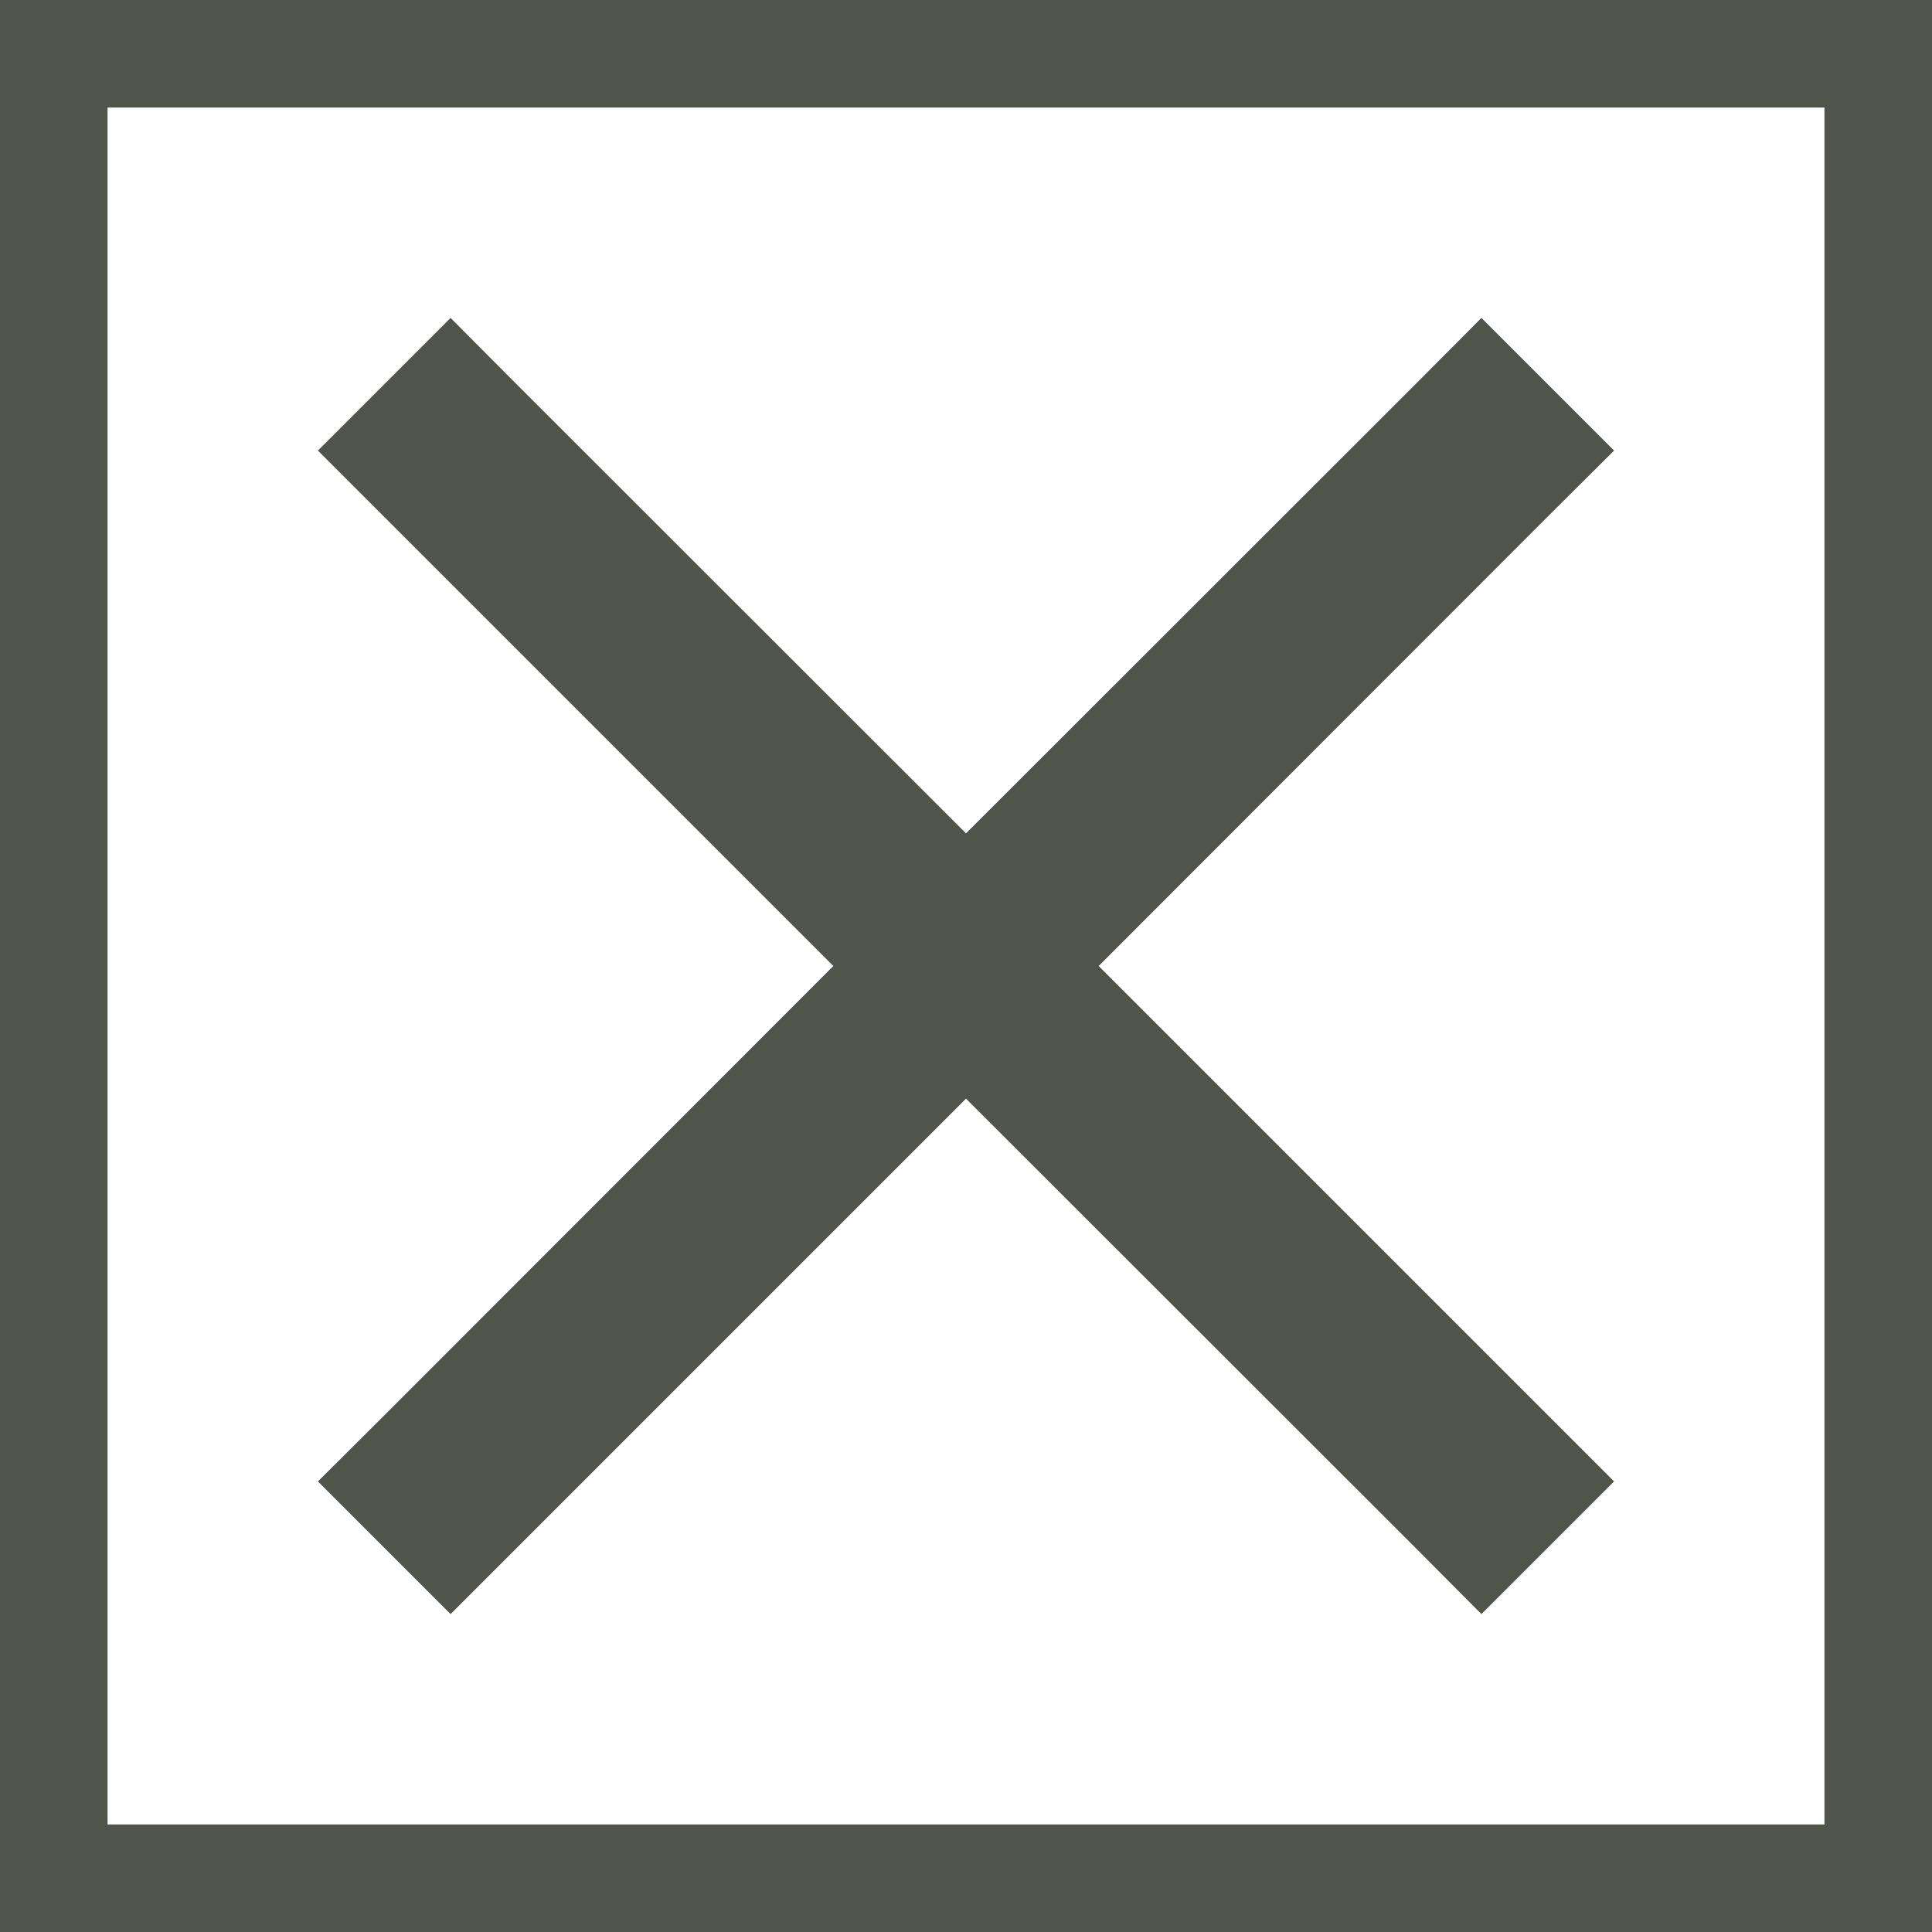
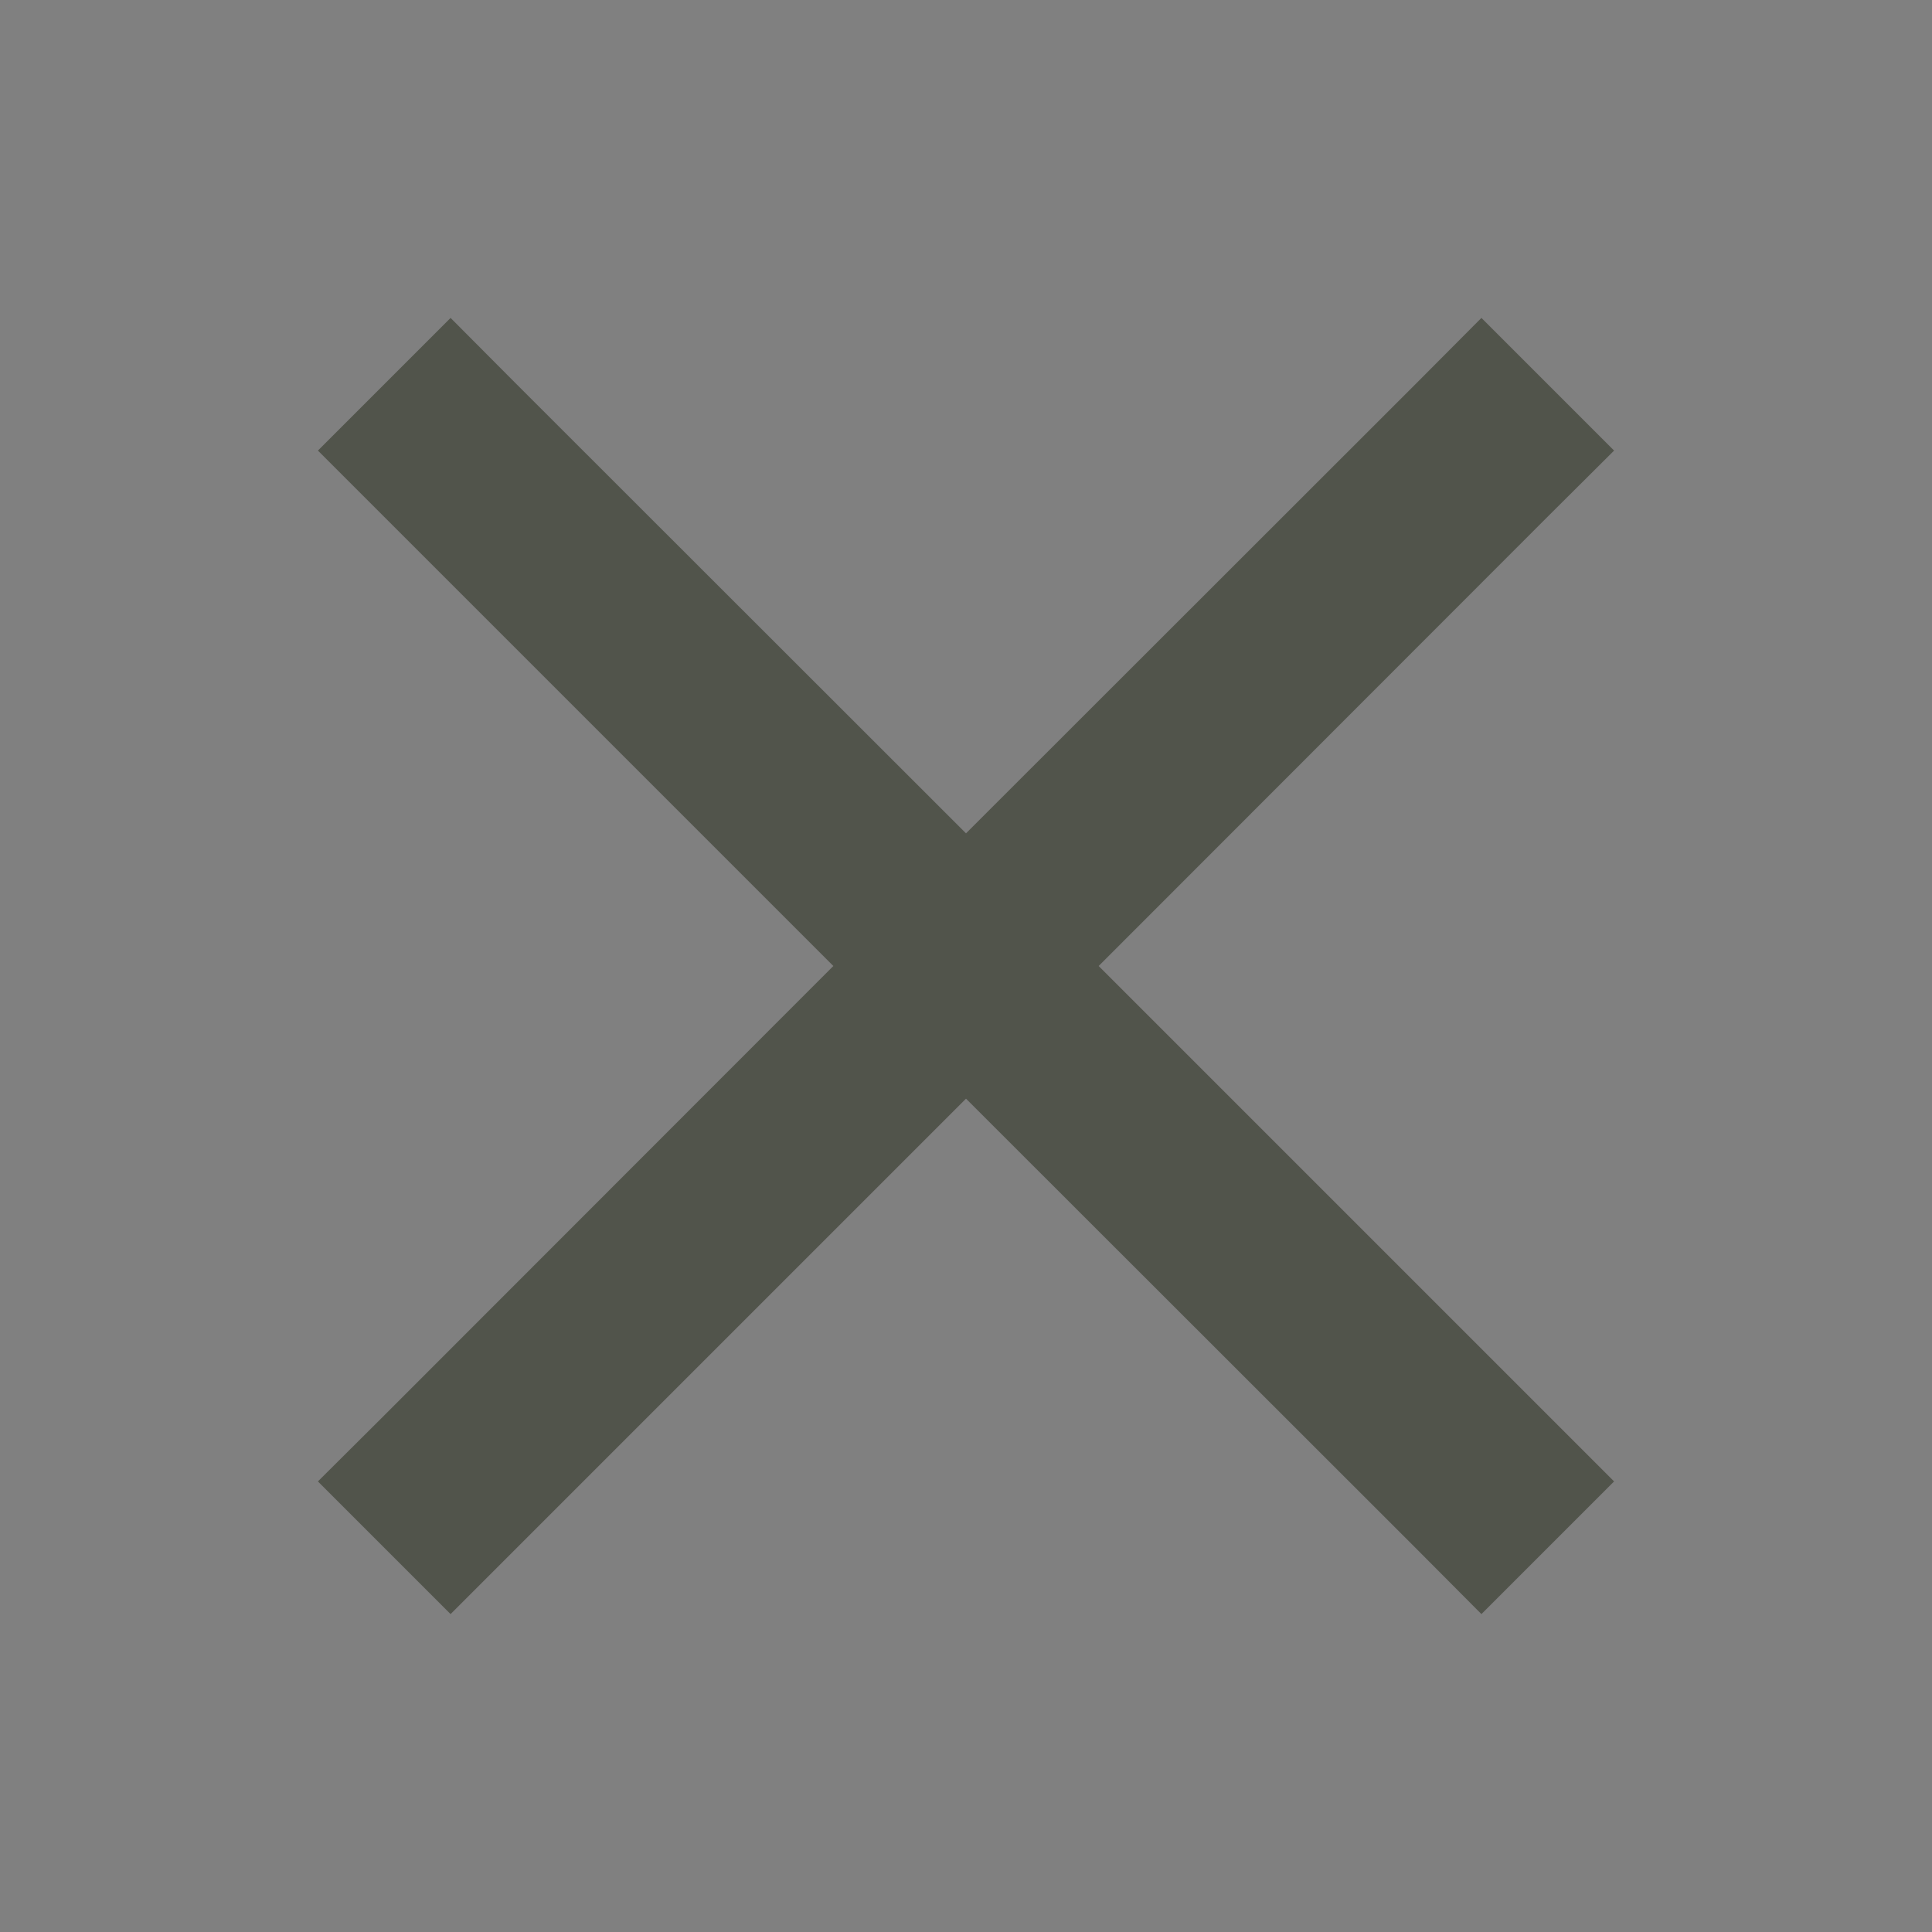
<svg xmlns="http://www.w3.org/2000/svg" id="a" viewBox="0 0 574.82 574.82">
  <rect x="0" y="0" width="574.82" height="574.82" fill="#808080" stroke="none" />
-   <rect x="16" y="16" width="542.82" height="542.82" fill="#fff" stroke="#51544b" stroke-miterlimit="10" stroke-width="32" />
-   <path d="M153.75,114.37l-19.69-19.78-39.47,39.47,19.69,19.69,133.66,133.66-133.57,133.66-19.78,19.69,39.47,39.47,19.69-19.69,133.66-133.66,133.66,133.57,19.69,19.78,39.47-39.47-19.69-19.69-133.66-133.66,133.57-133.66,19.78-19.69-39.47-39.47-19.69,19.78-133.66,133.57L153.75,114.37Z" fill="#51544b" stroke-width="0" />
+   <path d="M153.75,114.37l-19.69-19.78-39.47,39.47,19.69,19.69,133.66,133.66-133.57,133.66-19.78,19.69,39.47,39.47,19.69-19.69,133.66-133.66,133.66,133.57,19.69,19.78,39.47-39.47-19.69-19.69-133.66-133.66,133.57-133.66,19.78-19.69-39.47-39.47-19.69,19.78-133.66,133.57Z" fill="#51544b" stroke-width="0" />
</svg>